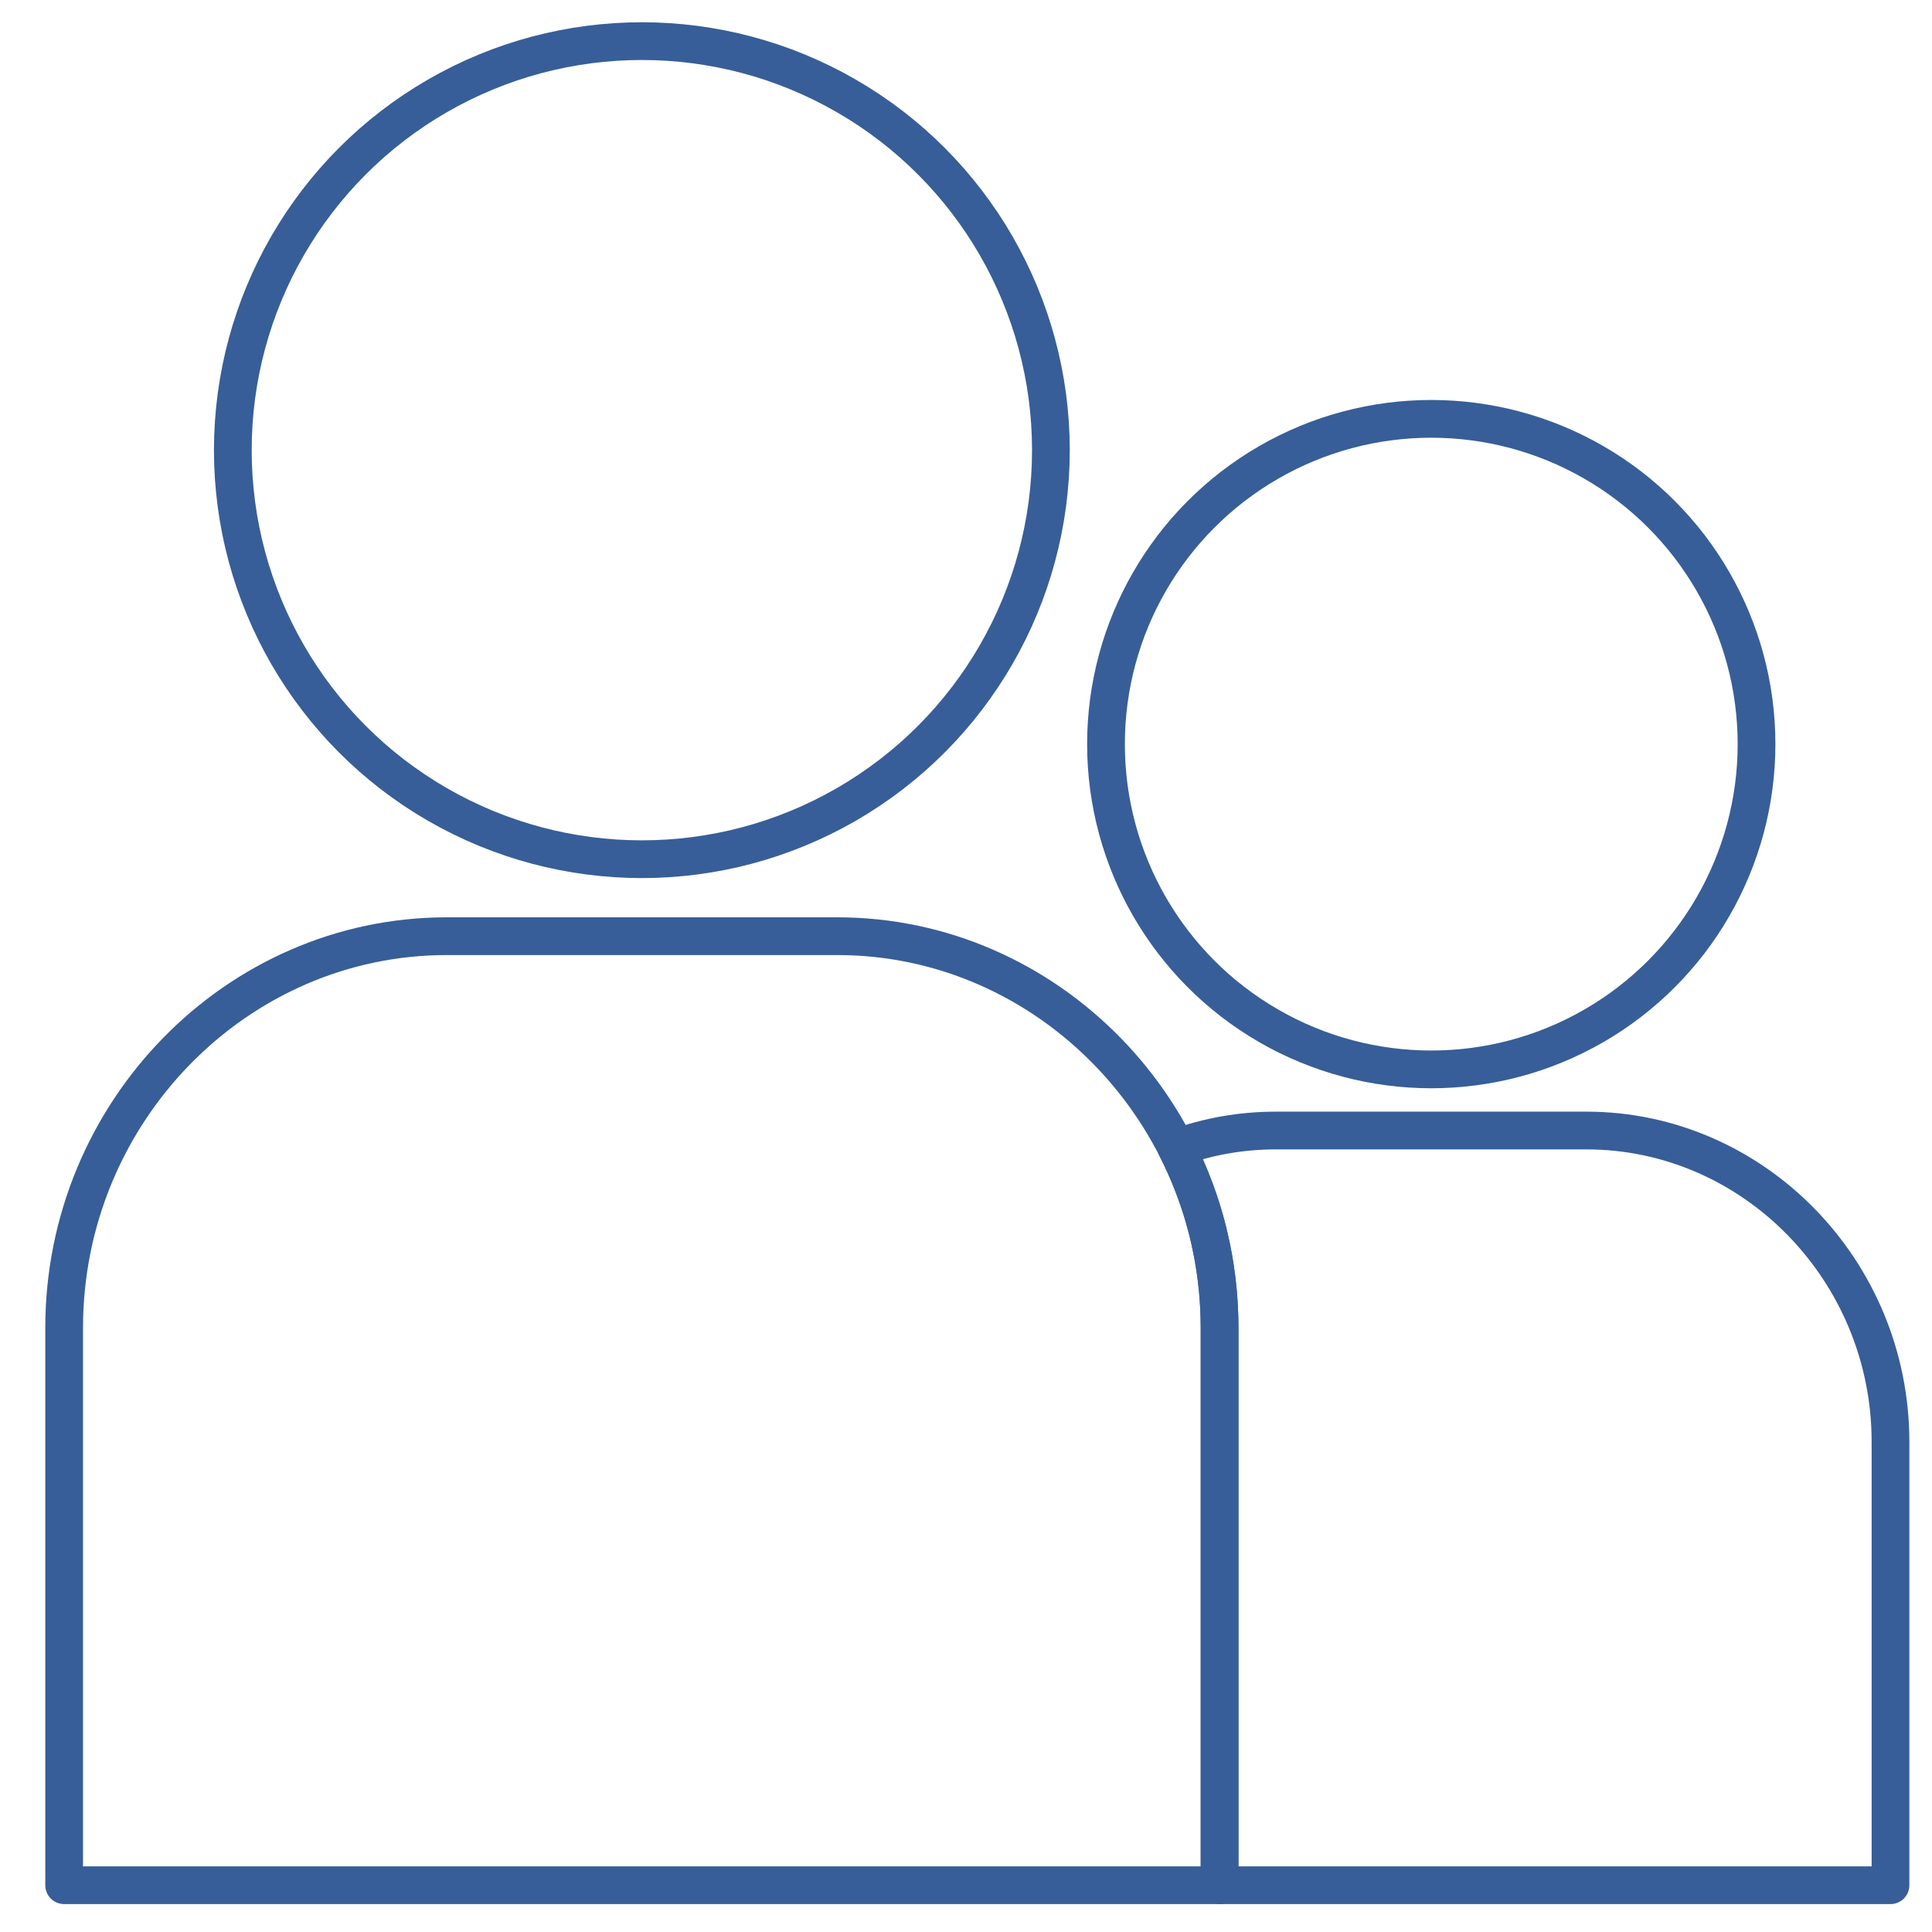
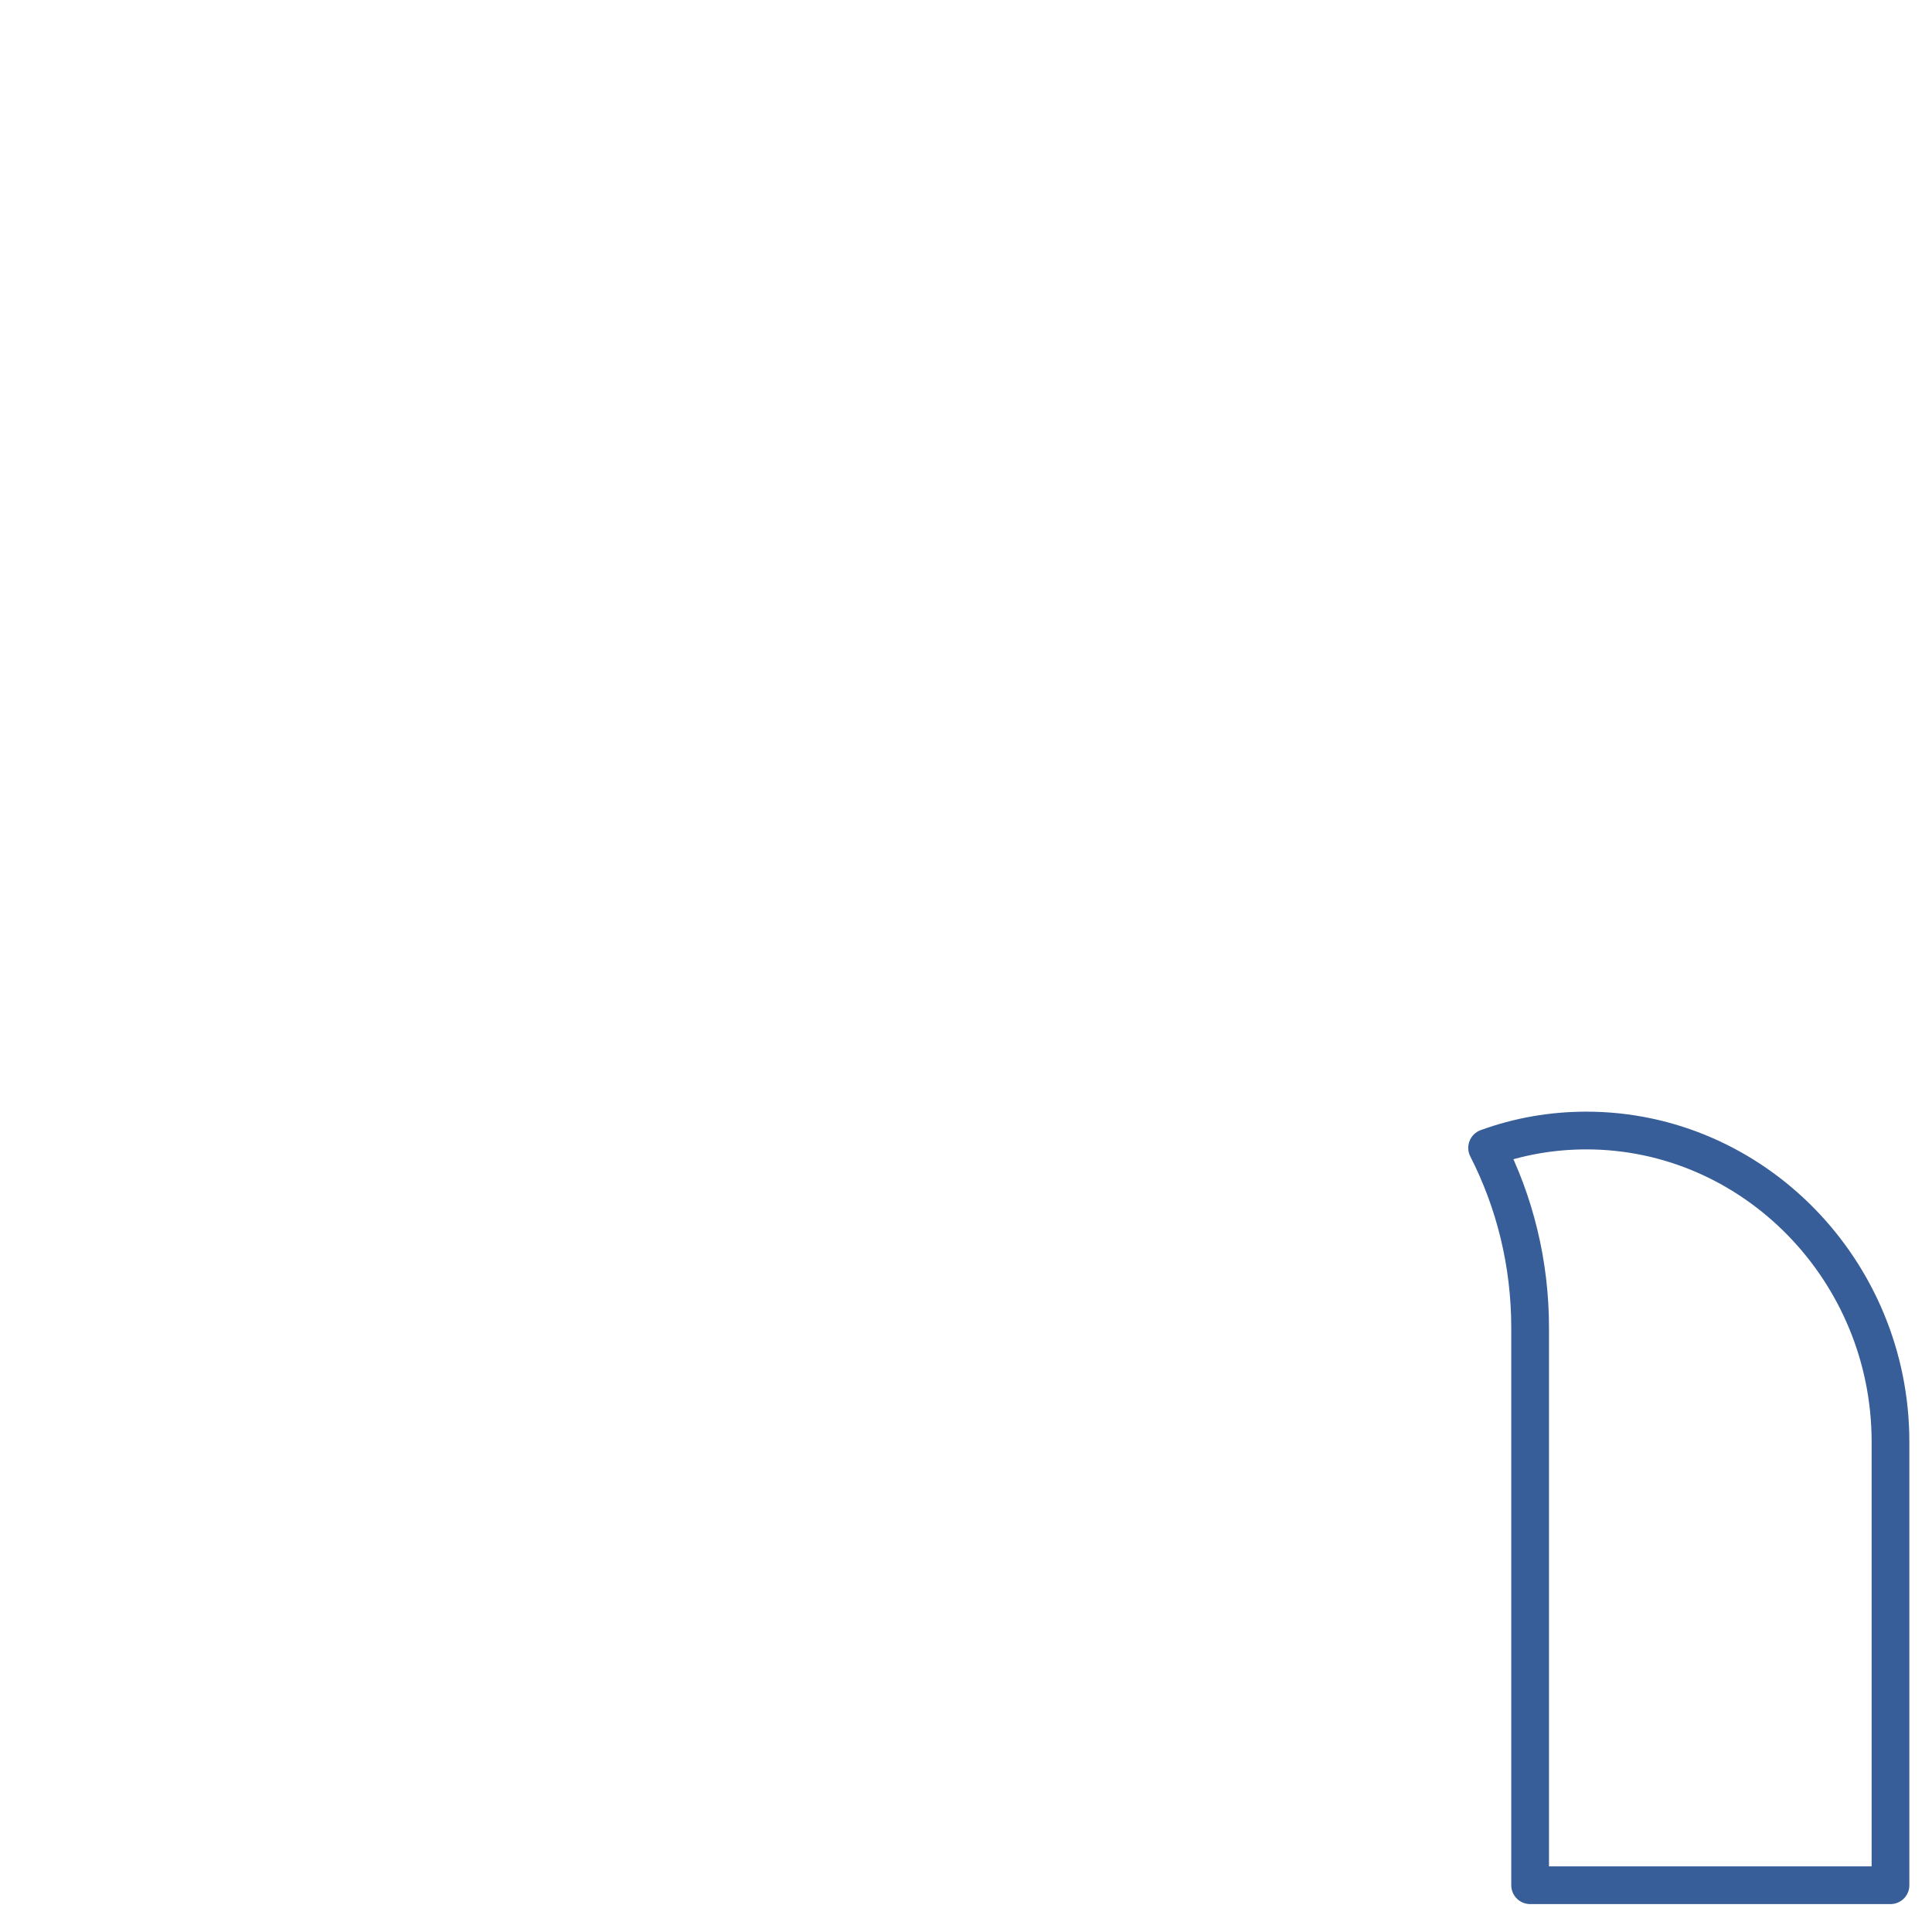
<svg xmlns="http://www.w3.org/2000/svg" id="Слой_1" style="enable-background:new 0 0 512 512;" version="1.1" viewBox="0 0 512 512" xml:space="preserve">
  <style type="text/css">
	.st0{fill:none;stroke:#375E98;stroke-width:10;stroke-linecap:round;stroke-linejoin:round;stroke-miterlimit:10;}
</style>
-   <circle class="st0" cx="170.1" cy="119.3" r="108.4" />
-   <circle class="st0" cx="379.3" cy="197.2" r="86.2" />
-   <path class="st0" d="M323.2,499.6V351.9c0-57.1-45.6-103.8-101.3-103.8H118.4C62.6,248.1,17,294.8,17,351.9v147.7H323.2z" />
-   <path class="st0" d="M420.4,299.6h-82.3c-9.2,0-18.1,1.6-26.3,4.6c7.3,14.3,11.4,30.5,11.4,47.7v147.7H501V382.1  C501,336.7,464.7,299.6,420.4,299.6z" />
+   <path class="st0" d="M420.4,299.6c-9.2,0-18.1,1.6-26.3,4.6c7.3,14.3,11.4,30.5,11.4,47.7v147.7H501V382.1  C501,336.7,464.7,299.6,420.4,299.6z" />
</svg>